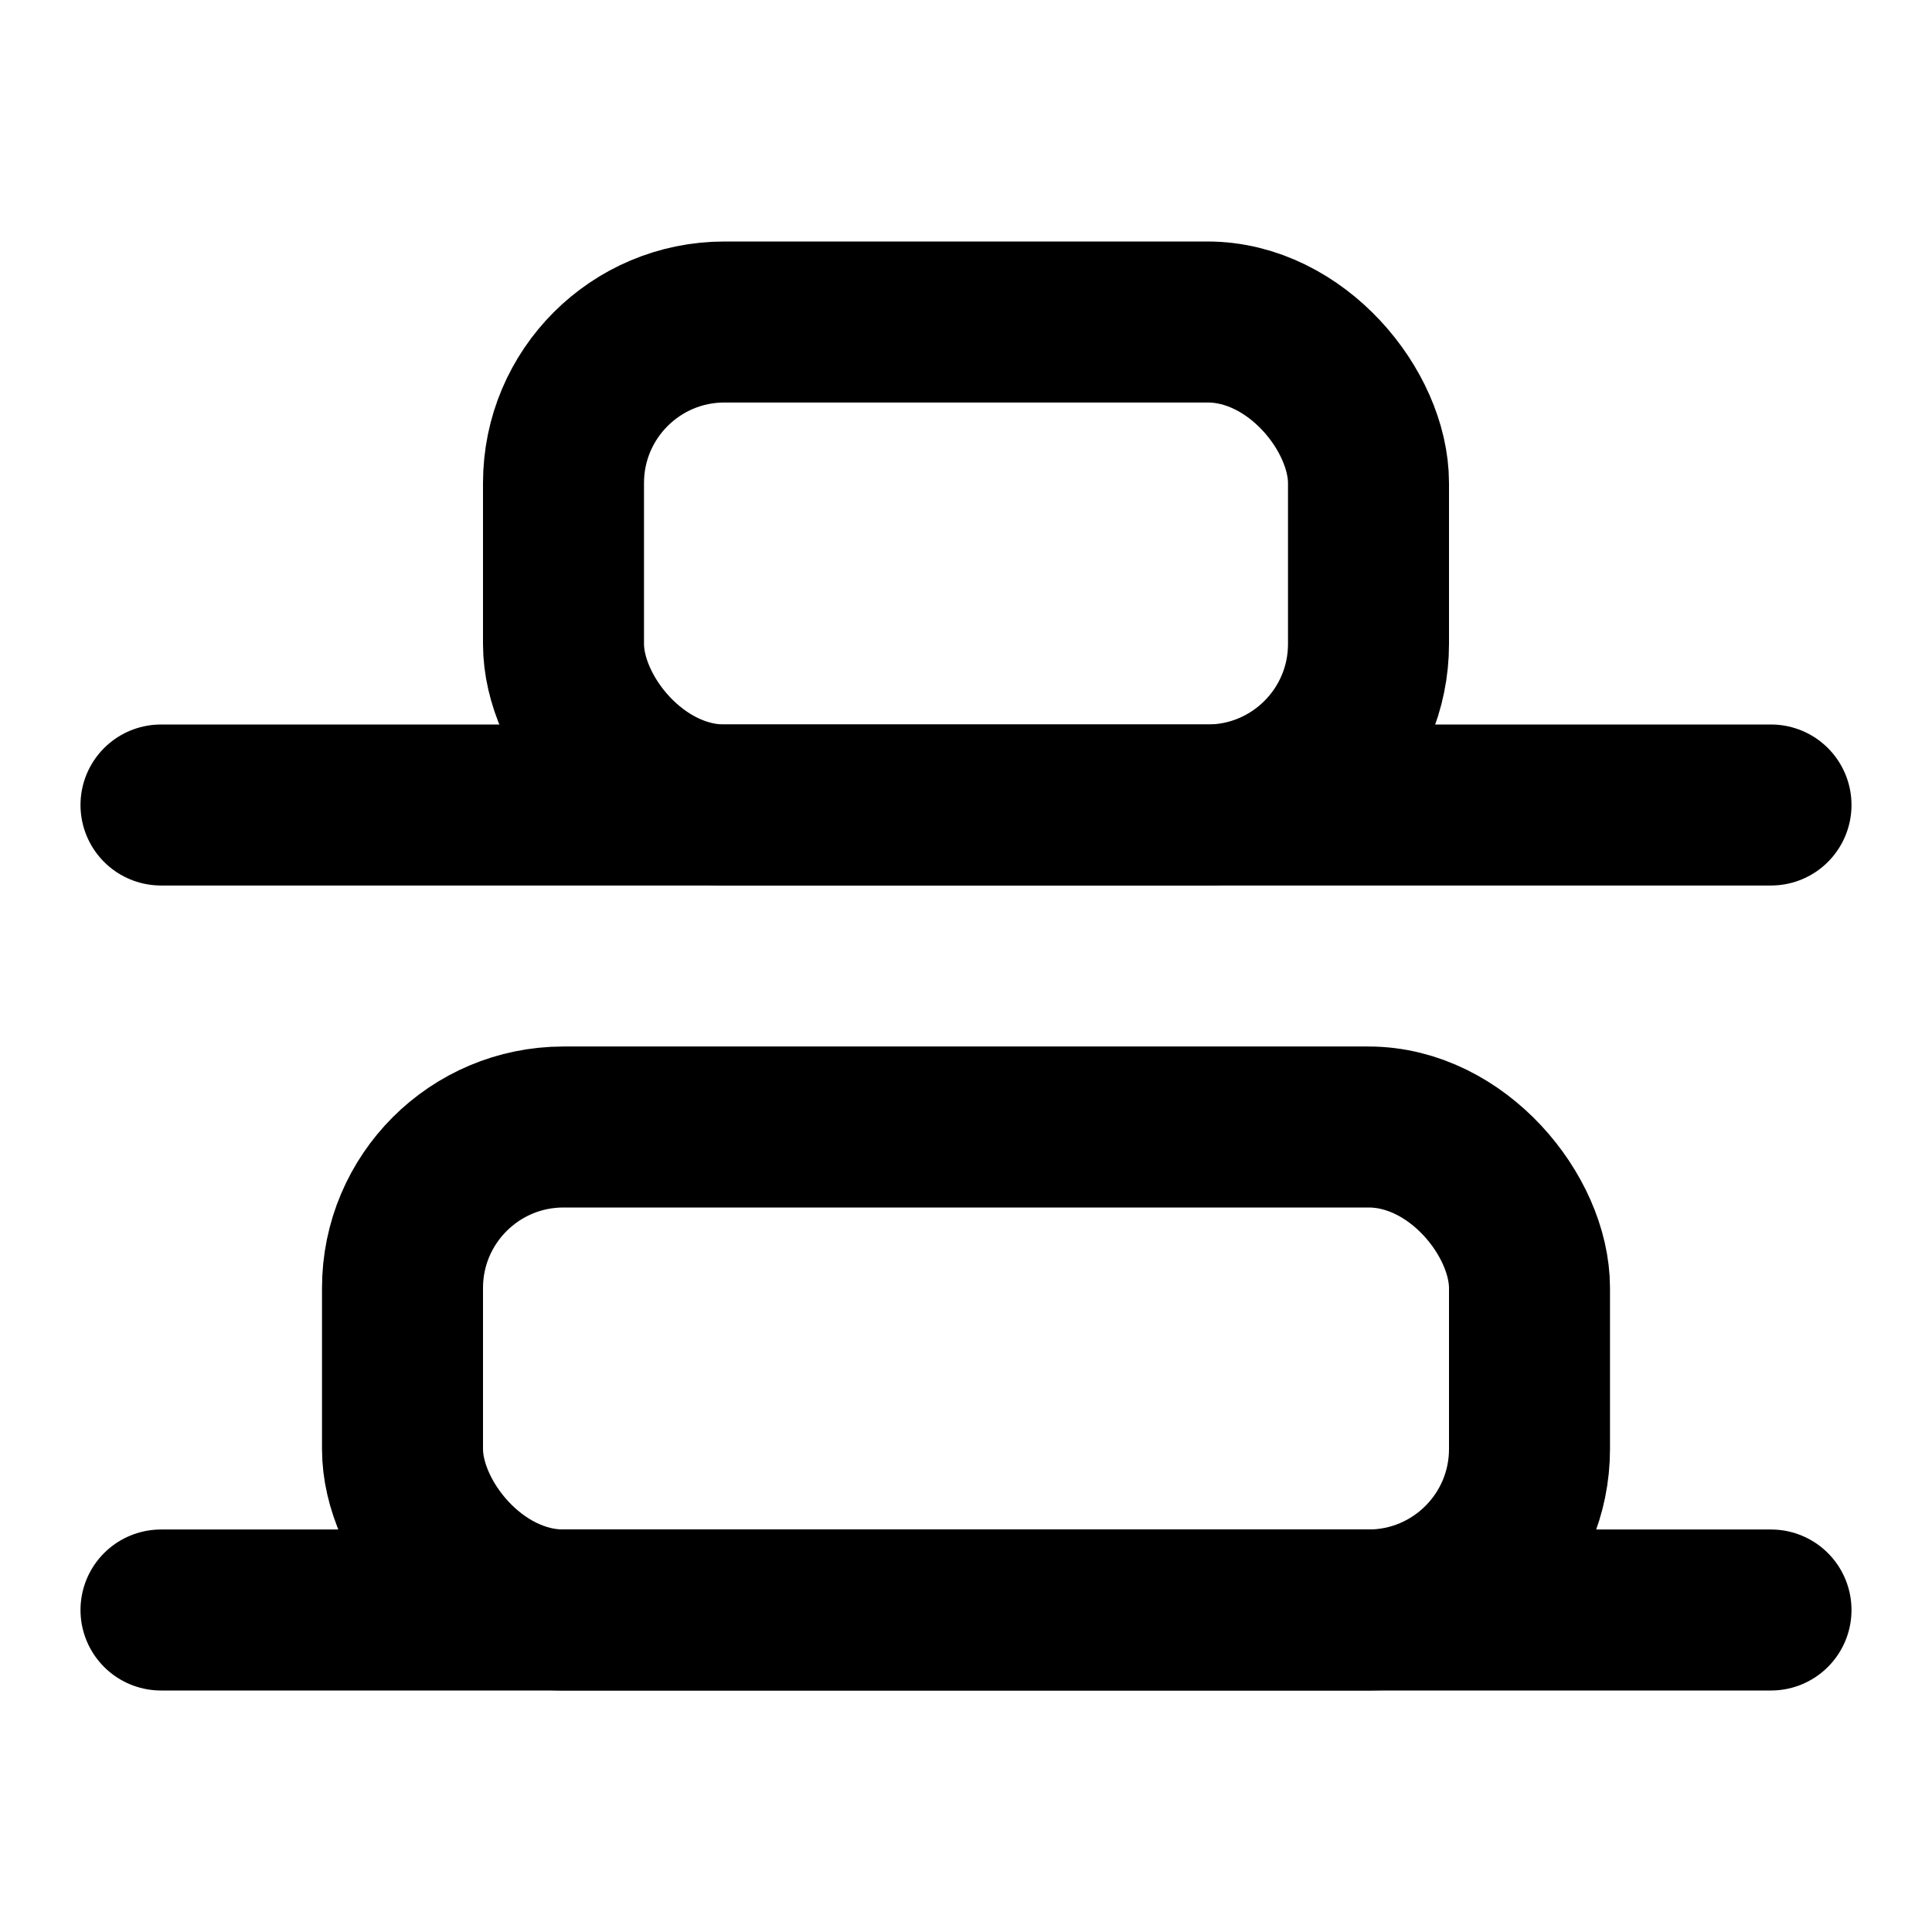
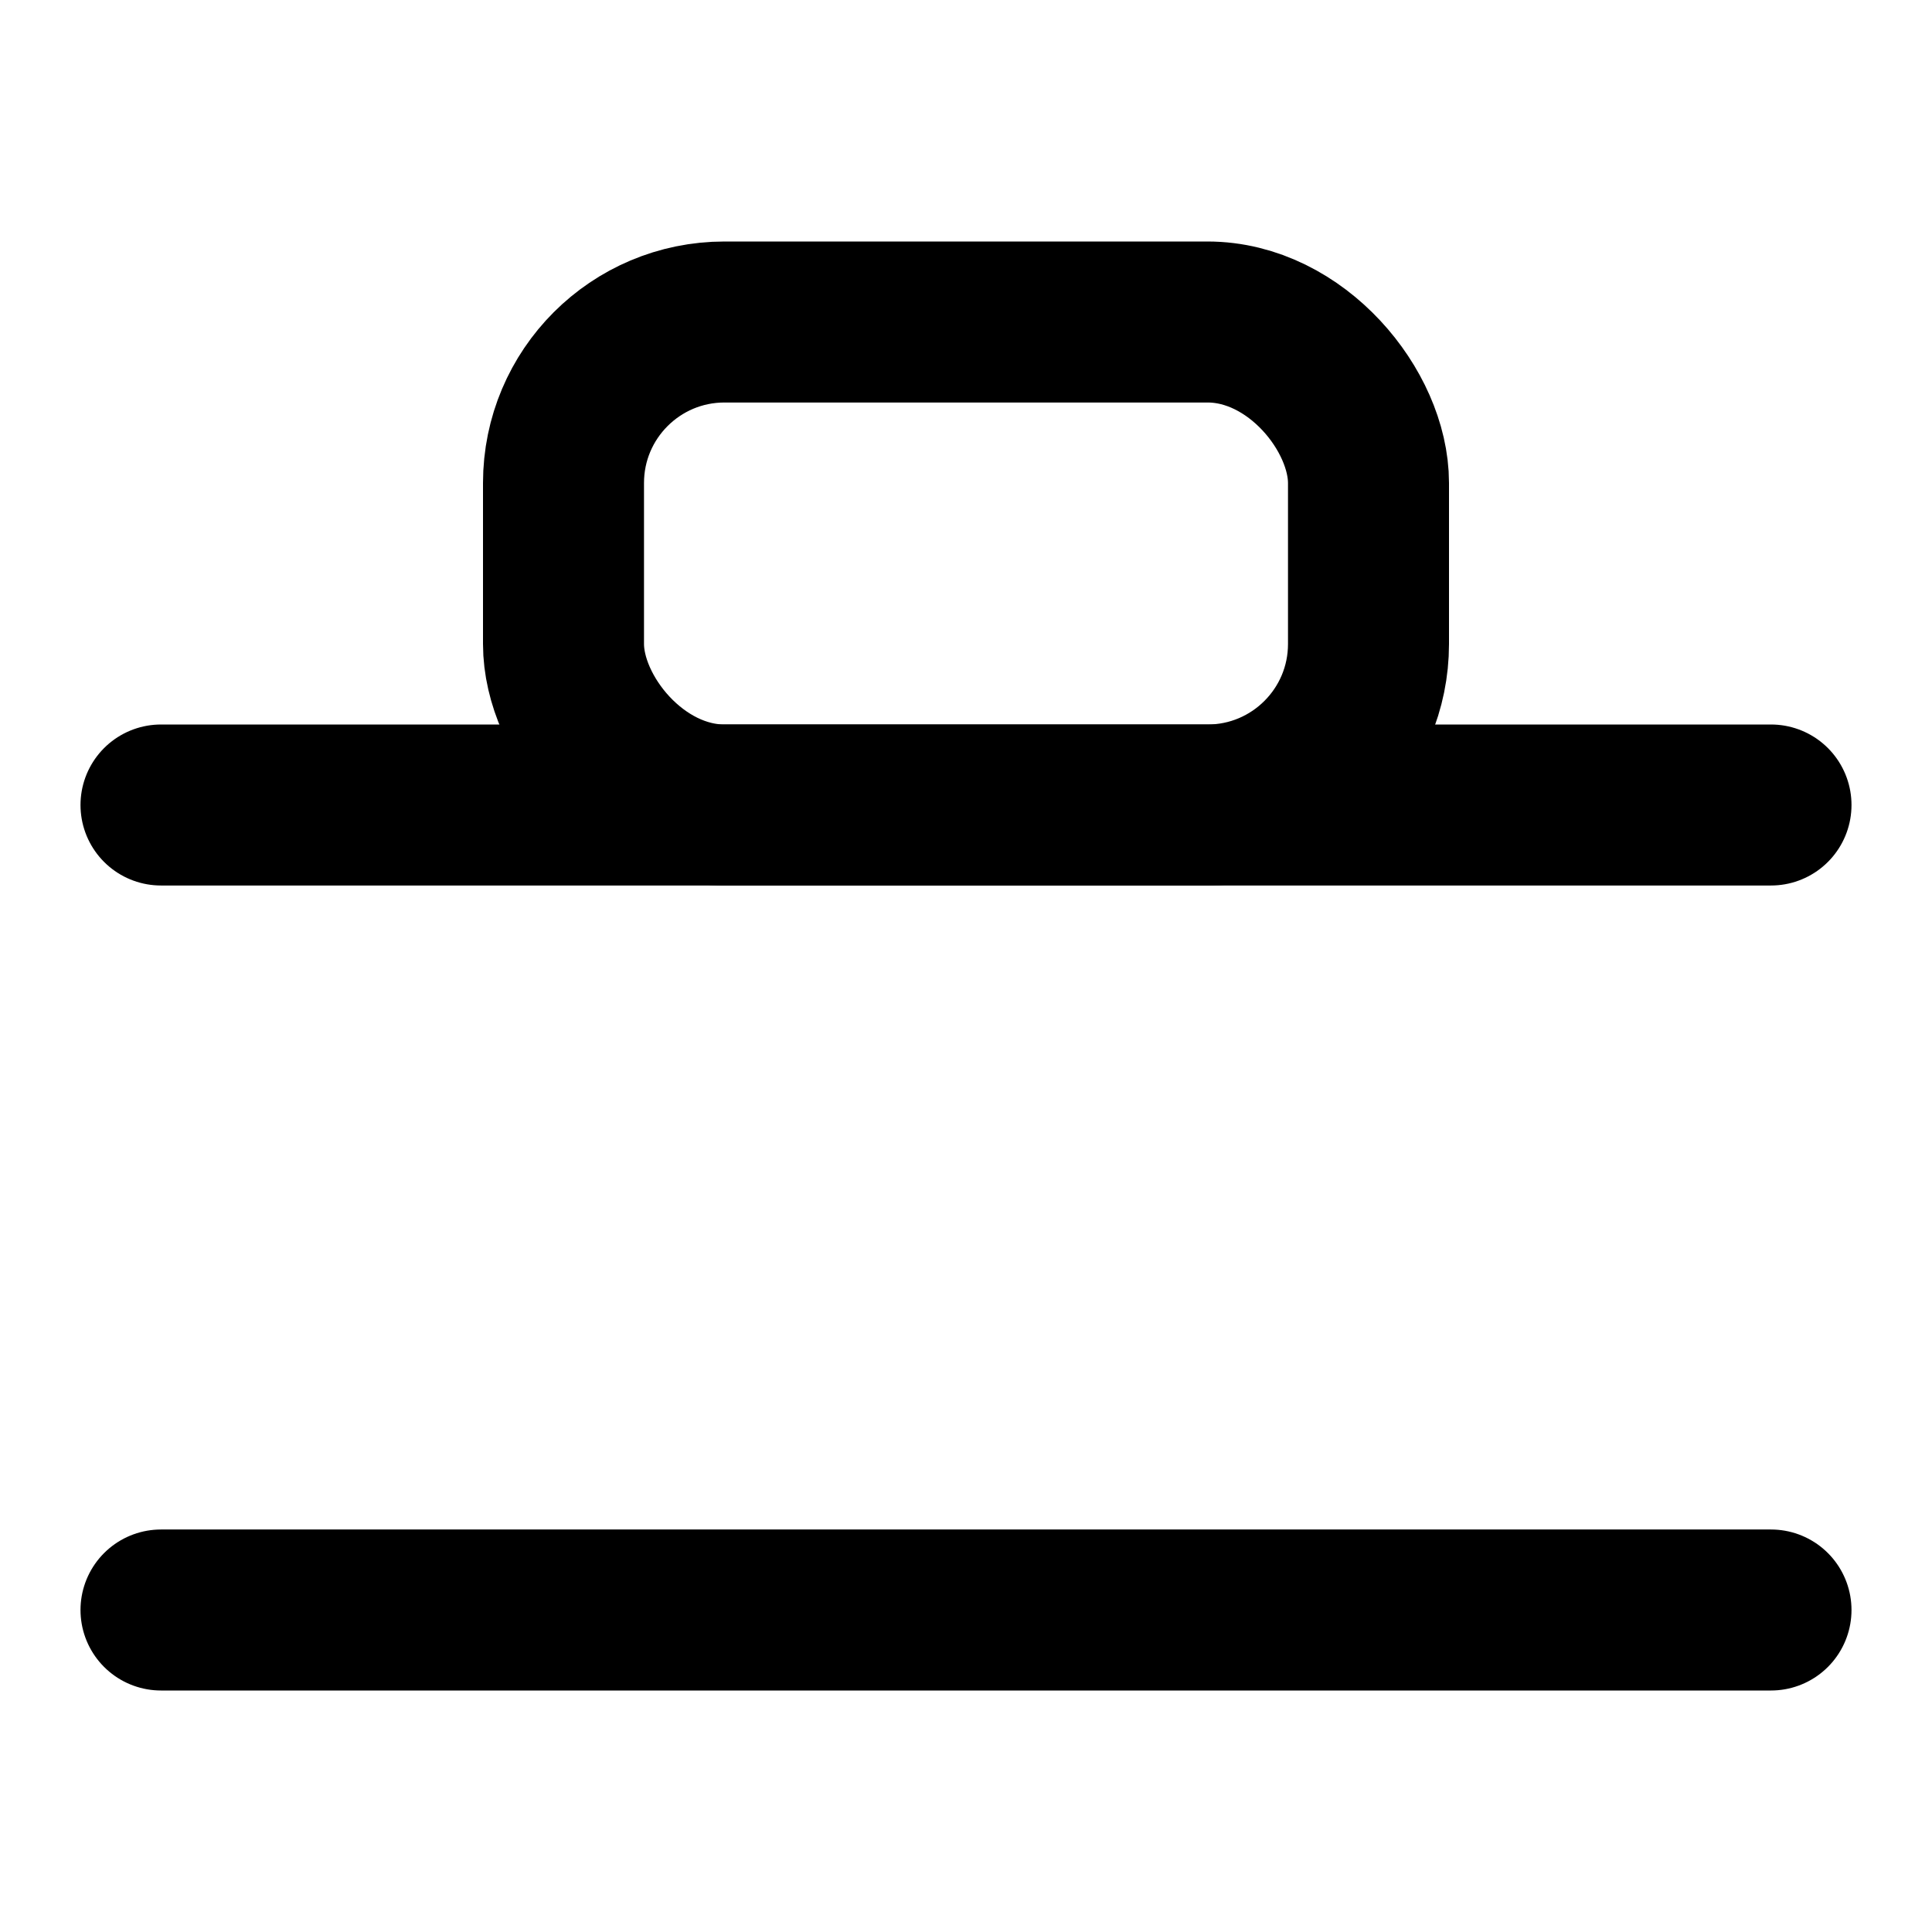
<svg xmlns="http://www.w3.org/2000/svg" viewBox="0 0 24 24" fill="none" stroke="currentColor" stroke-width="2" stroke-linecap="round" stroke-linejoin="round">
-   <rect x="5" y="14" width="14" height="6" rx="2" />
  <rect x="7" y="4" width="10" height="6" rx="2" />
  <path d="M2 20h20" />
  <path d="M2 10h20" />
</svg>